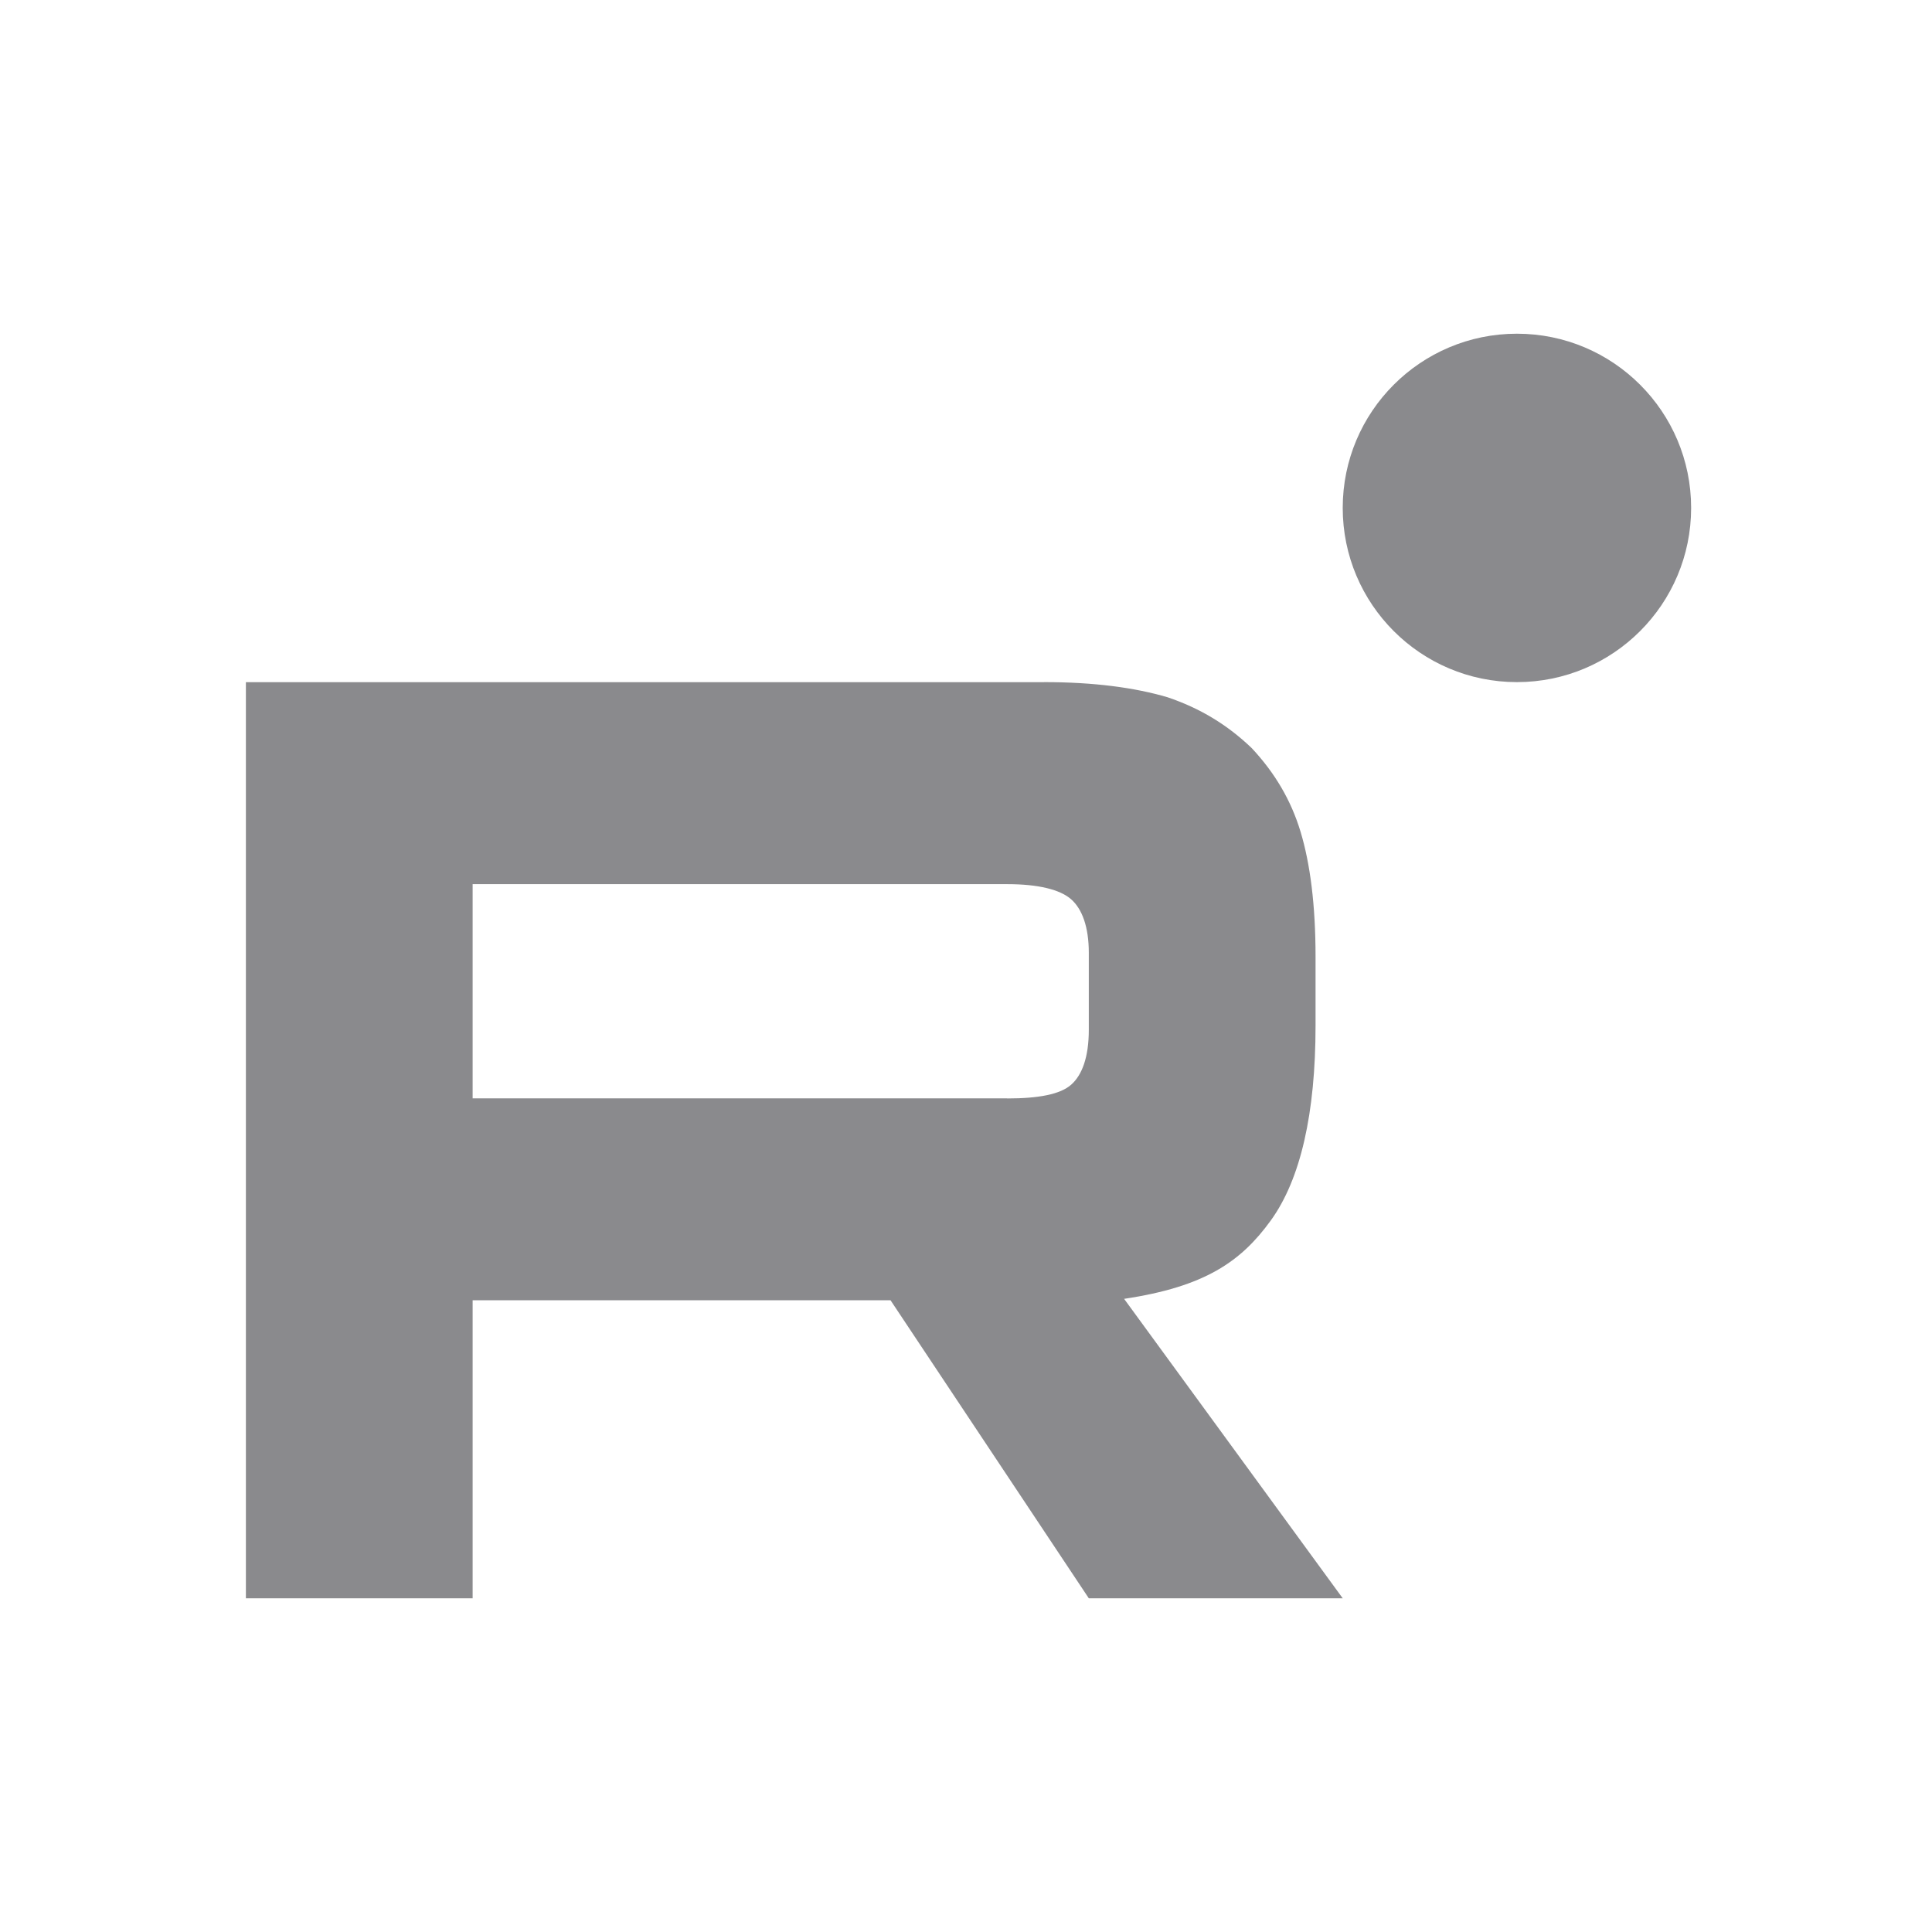
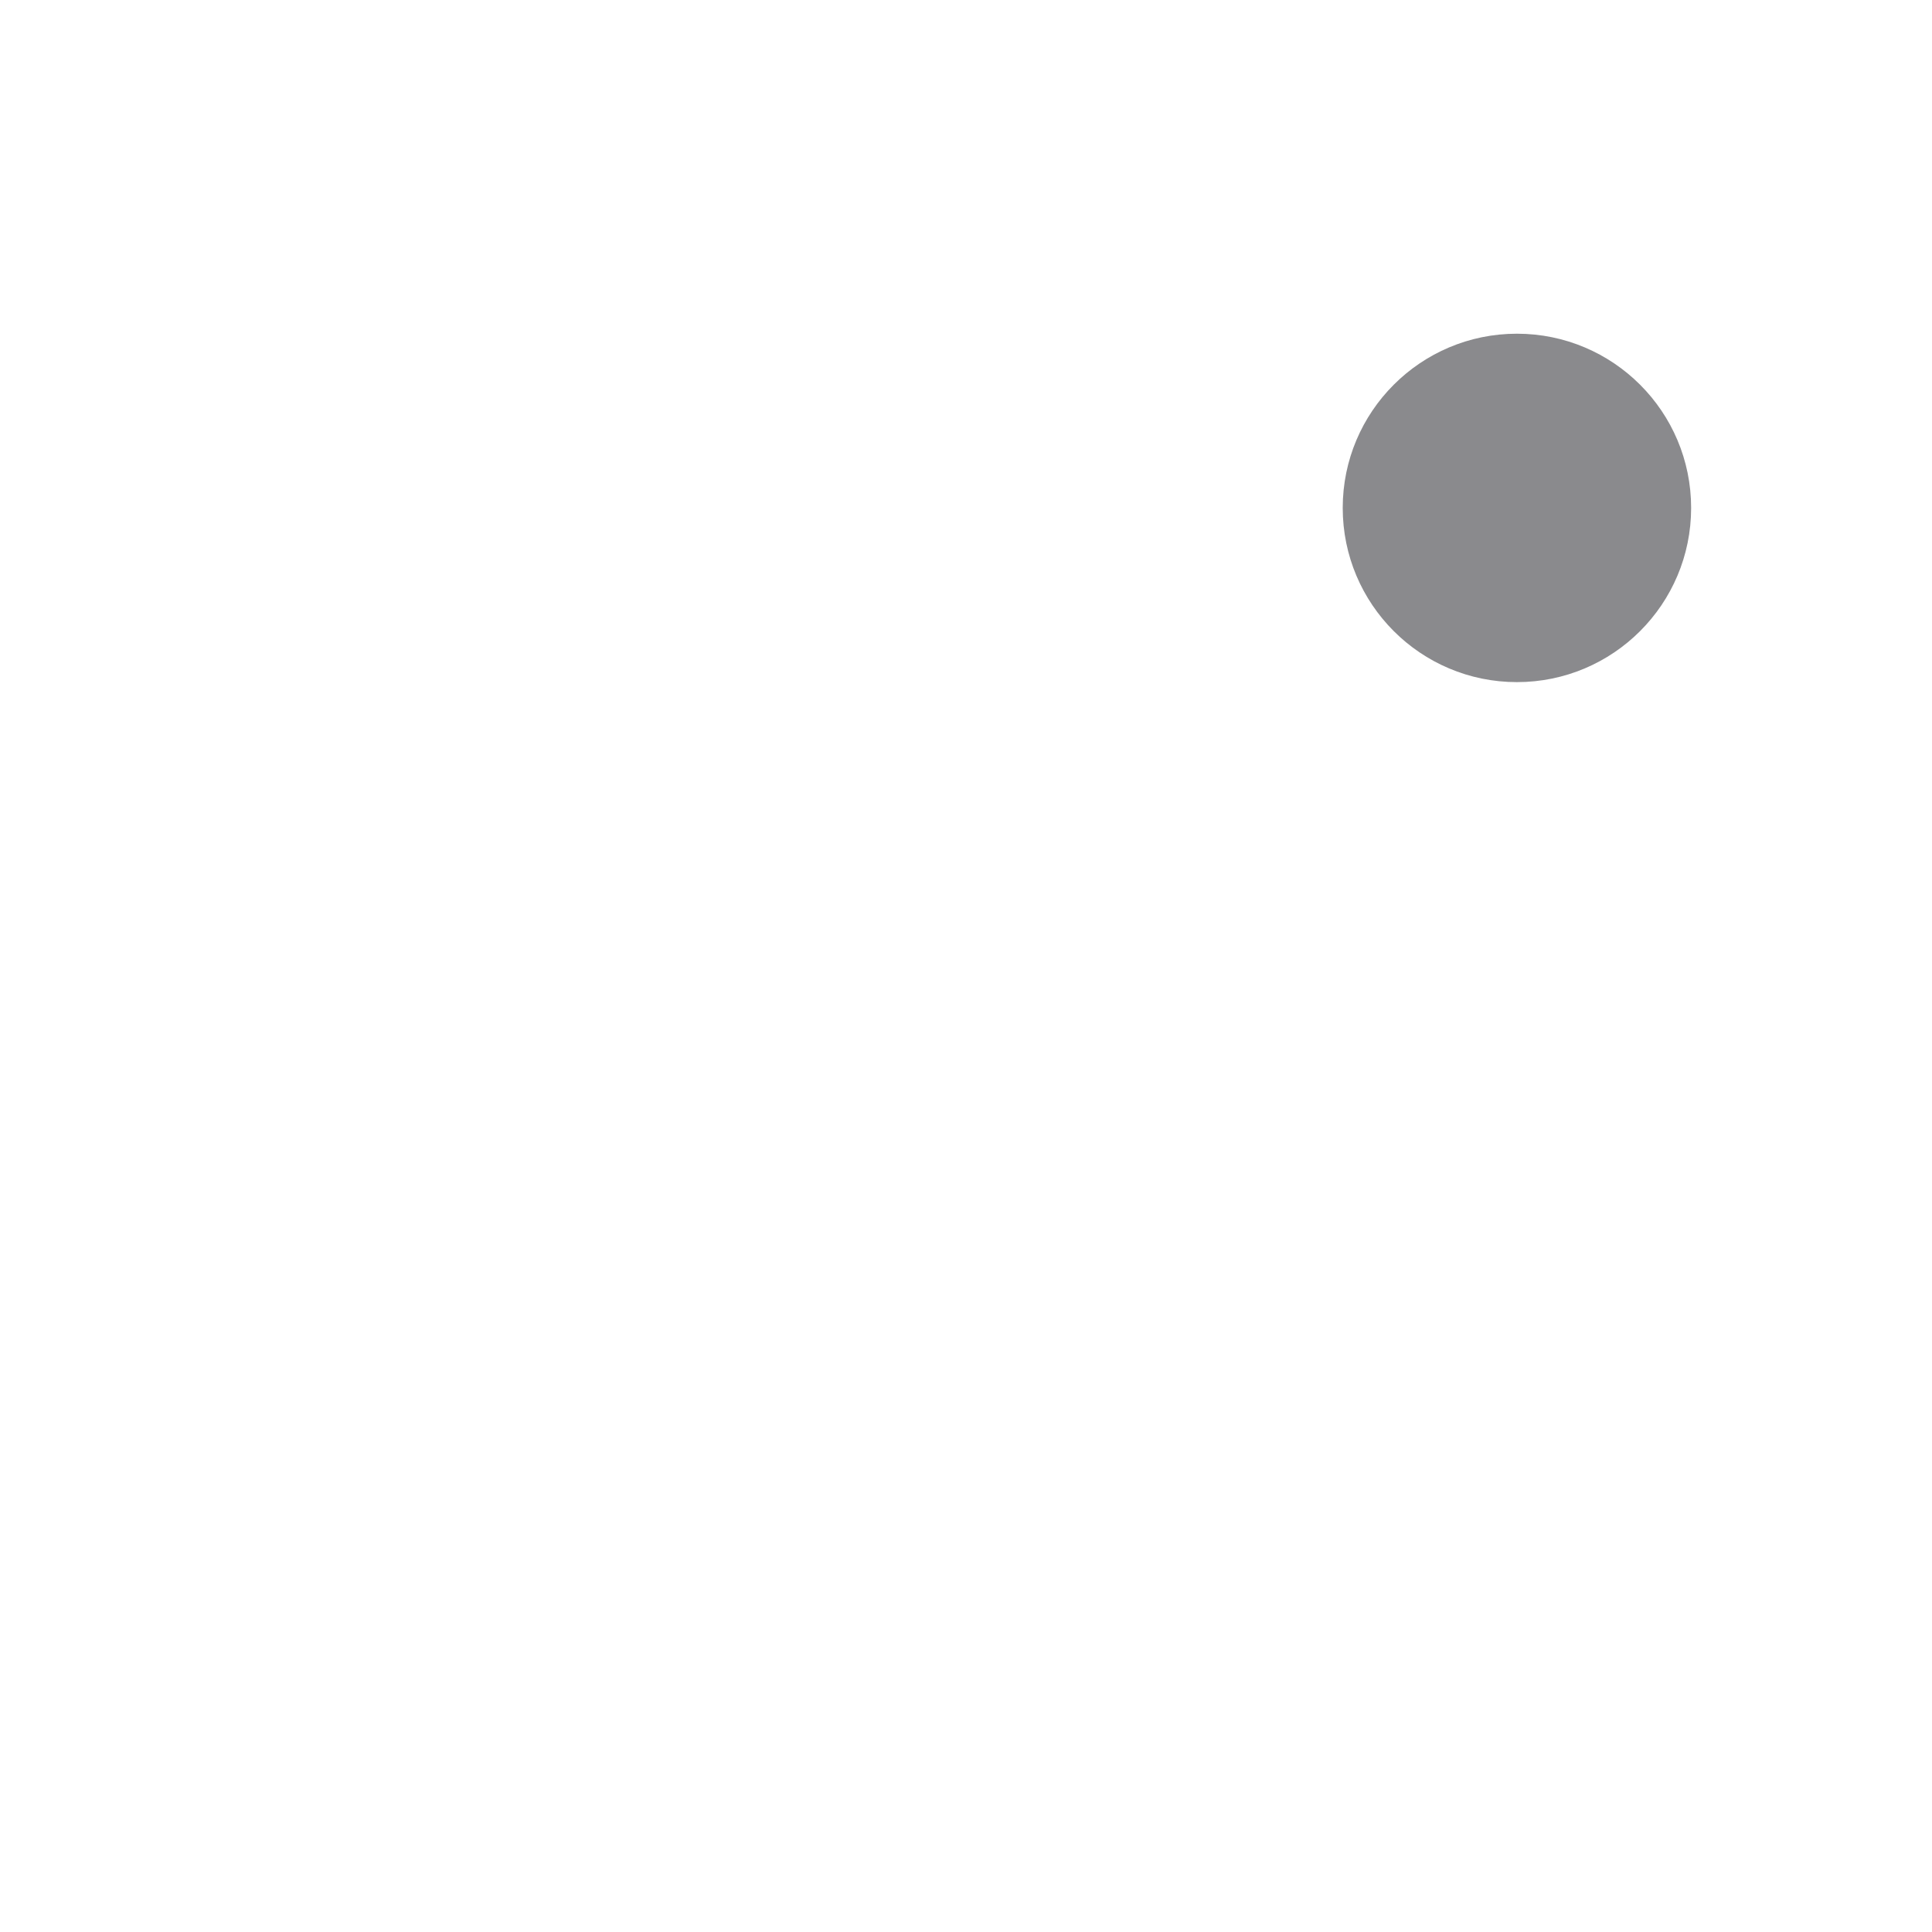
<svg xmlns="http://www.w3.org/2000/svg" width="110" height="110" viewBox="0 0 110 110" fill="none">
-   <path d="M57.352 62.537H26.91V50.34H57.352C59.13 50.34 60.367 50.654 60.987 51.202C61.608 51.75 61.992 52.766 61.992 54.251V58.63C61.992 60.195 61.608 61.211 60.987 61.759C60.367 62.307 59.13 62.541 57.352 62.541V62.537ZM59.441 38.841H14V91H26.91V74.031H50.703L61.992 91H76.449L64.002 73.951C68.591 73.263 70.651 71.839 72.351 69.492C74.05 67.145 74.902 63.394 74.902 58.387V54.476C74.902 51.506 74.592 49.16 74.05 47.361C73.508 45.563 72.582 43.998 71.267 42.593C69.878 41.263 68.331 40.326 66.475 39.699C64.618 39.151 62.298 38.837 59.441 38.837V38.841Z" fill="#8A8A8D" />
  <path d="M86.367 38.837C91.845 38.837 96.286 34.396 96.286 28.918C96.286 23.441 91.845 19 86.367 19C80.89 19 76.449 23.441 76.449 28.918C76.449 34.396 80.89 38.837 86.367 38.837Z" fill="#8A8A8D" />
</svg>